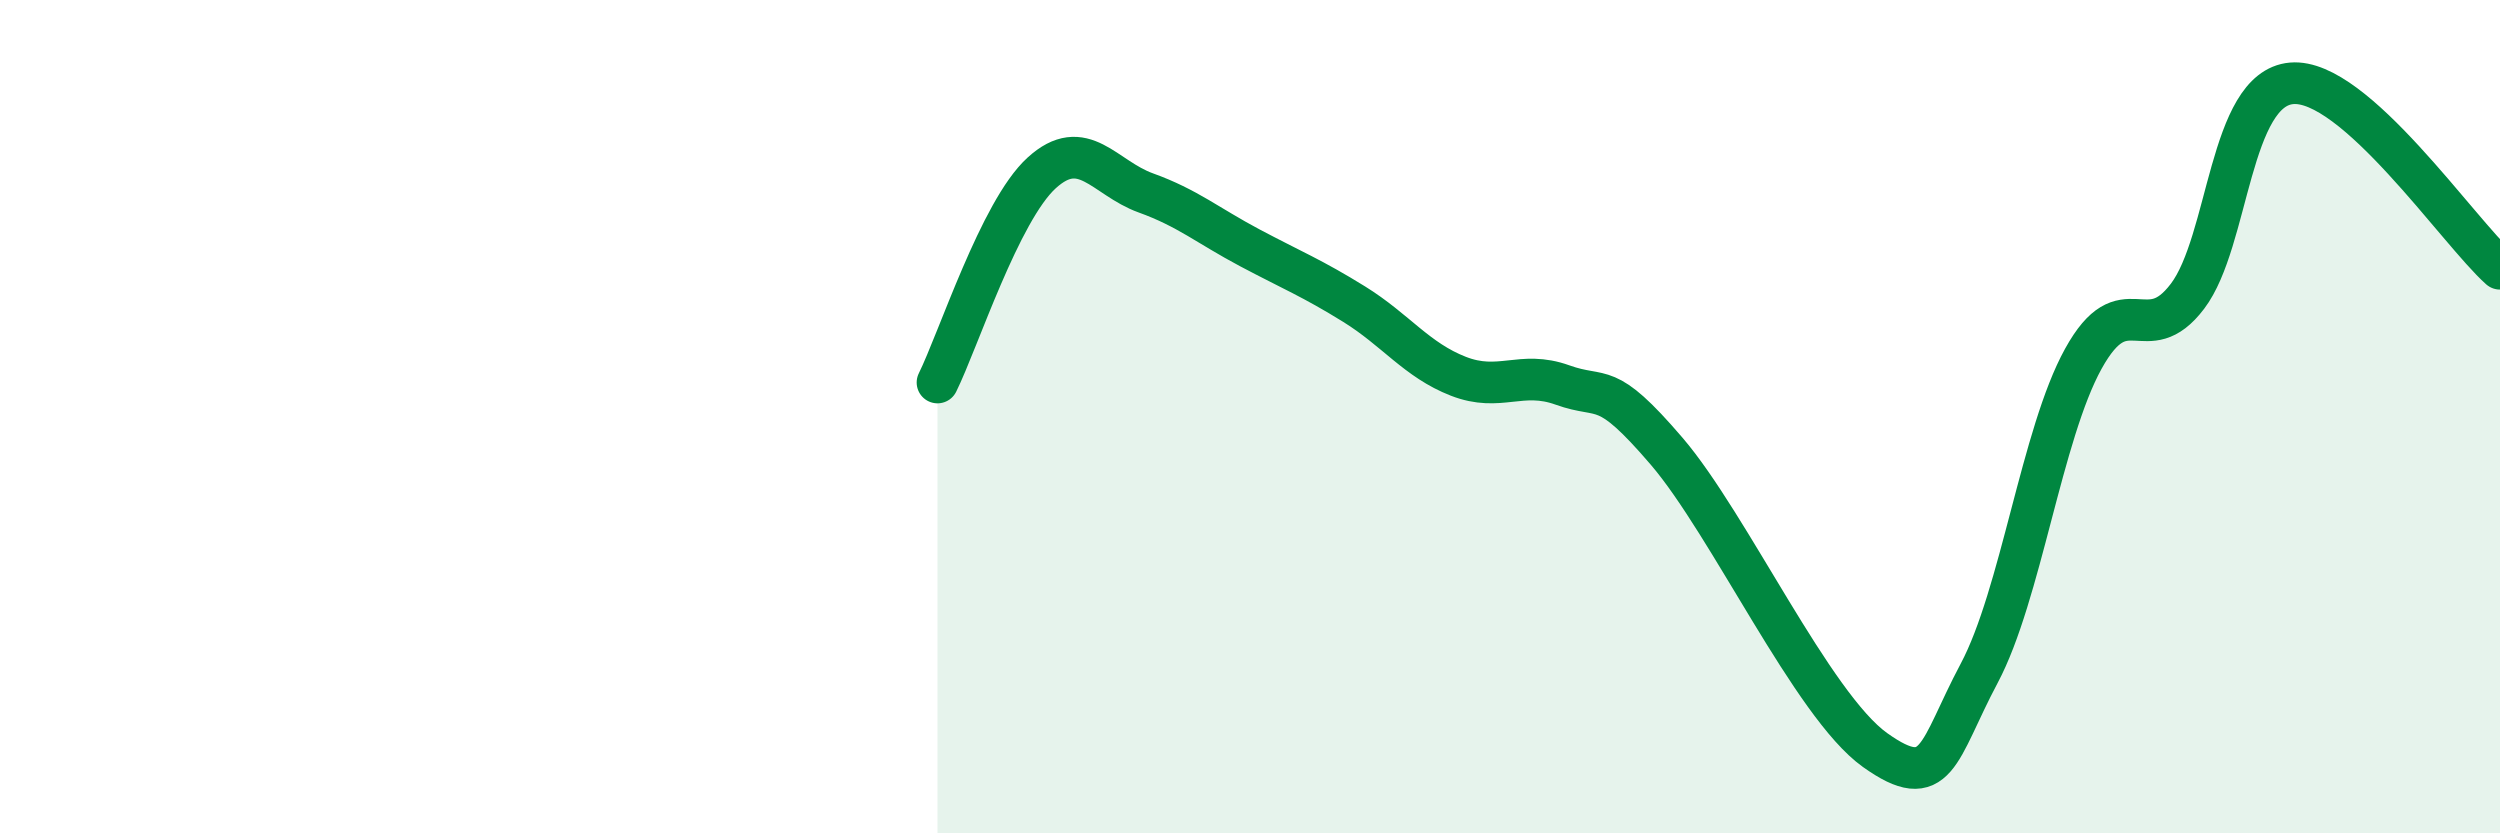
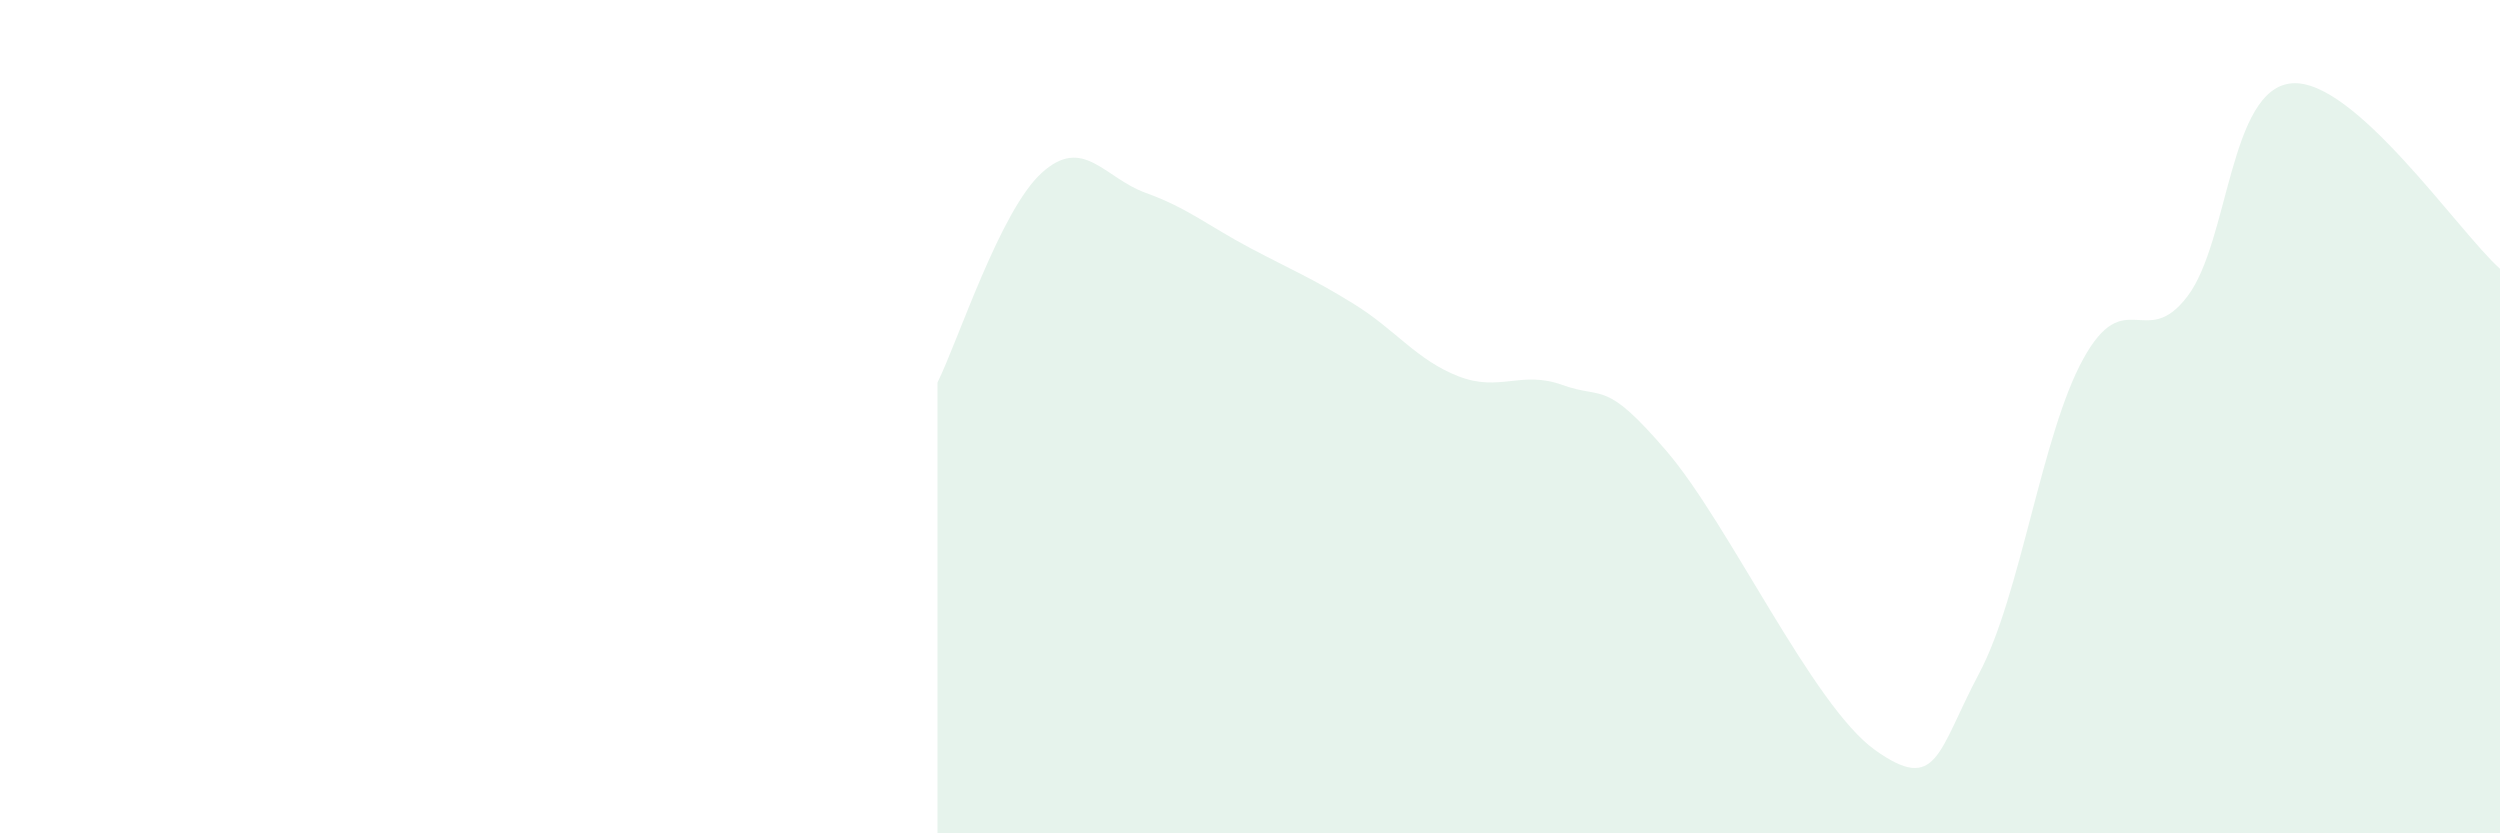
<svg xmlns="http://www.w3.org/2000/svg" width="60" height="20" viewBox="0 0 60 20">
  <path d="M 22.5,9.18 C 23,8.17 24,5.06 25,4.15 C 26,3.24 26.5,4.27 27.5,4.63 C 28.5,4.99 29,5.42 30,5.95 C 31,6.48 31.5,6.68 32.5,7.3 C 33.5,7.92 34,8.64 35,9.03 C 36,9.42 36.5,8.88 37.5,9.24 C 38.5,9.6 38.5,9.08 40,10.83 C 41.5,12.58 43.5,16.93 45,18 C 46.5,19.07 46.5,18.04 47.5,16.16 C 48.5,14.28 49,10.42 50,8.61 C 51,6.8 51.5,8.43 52.5,7.11 C 53.5,5.79 53.5,2.13 55,2 C 56.5,1.87 59,5.56 60,6.45L60 20L22.5 20Z" fill="#008740" opacity="0.1" stroke-linecap="round" stroke-linejoin="round" />
-   <path d="M 22.5,9.18 C 23,8.17 24,5.06 25,4.15 C 26,3.24 26.5,4.27 27.5,4.63 C 28.5,4.99 29,5.42 30,5.95 C 31,6.48 31.5,6.68 32.5,7.3 C 33.5,7.92 34,8.64 35,9.03 C 36,9.42 36.5,8.88 37.5,9.24 C 38.5,9.6 38.5,9.08 40,10.83 C 41.5,12.58 43.5,16.93 45,18 C 46.5,19.07 46.5,18.04 47.5,16.16 C 48.5,14.28 49,10.42 50,8.61 C 51,6.8 51.5,8.43 52.5,7.11 C 53.5,5.79 53.5,2.13 55,2 C 56.5,1.87 59,5.56 60,6.45" stroke="#008740" stroke-width="1" fill="none" stroke-linecap="round" stroke-linejoin="round" />
</svg>